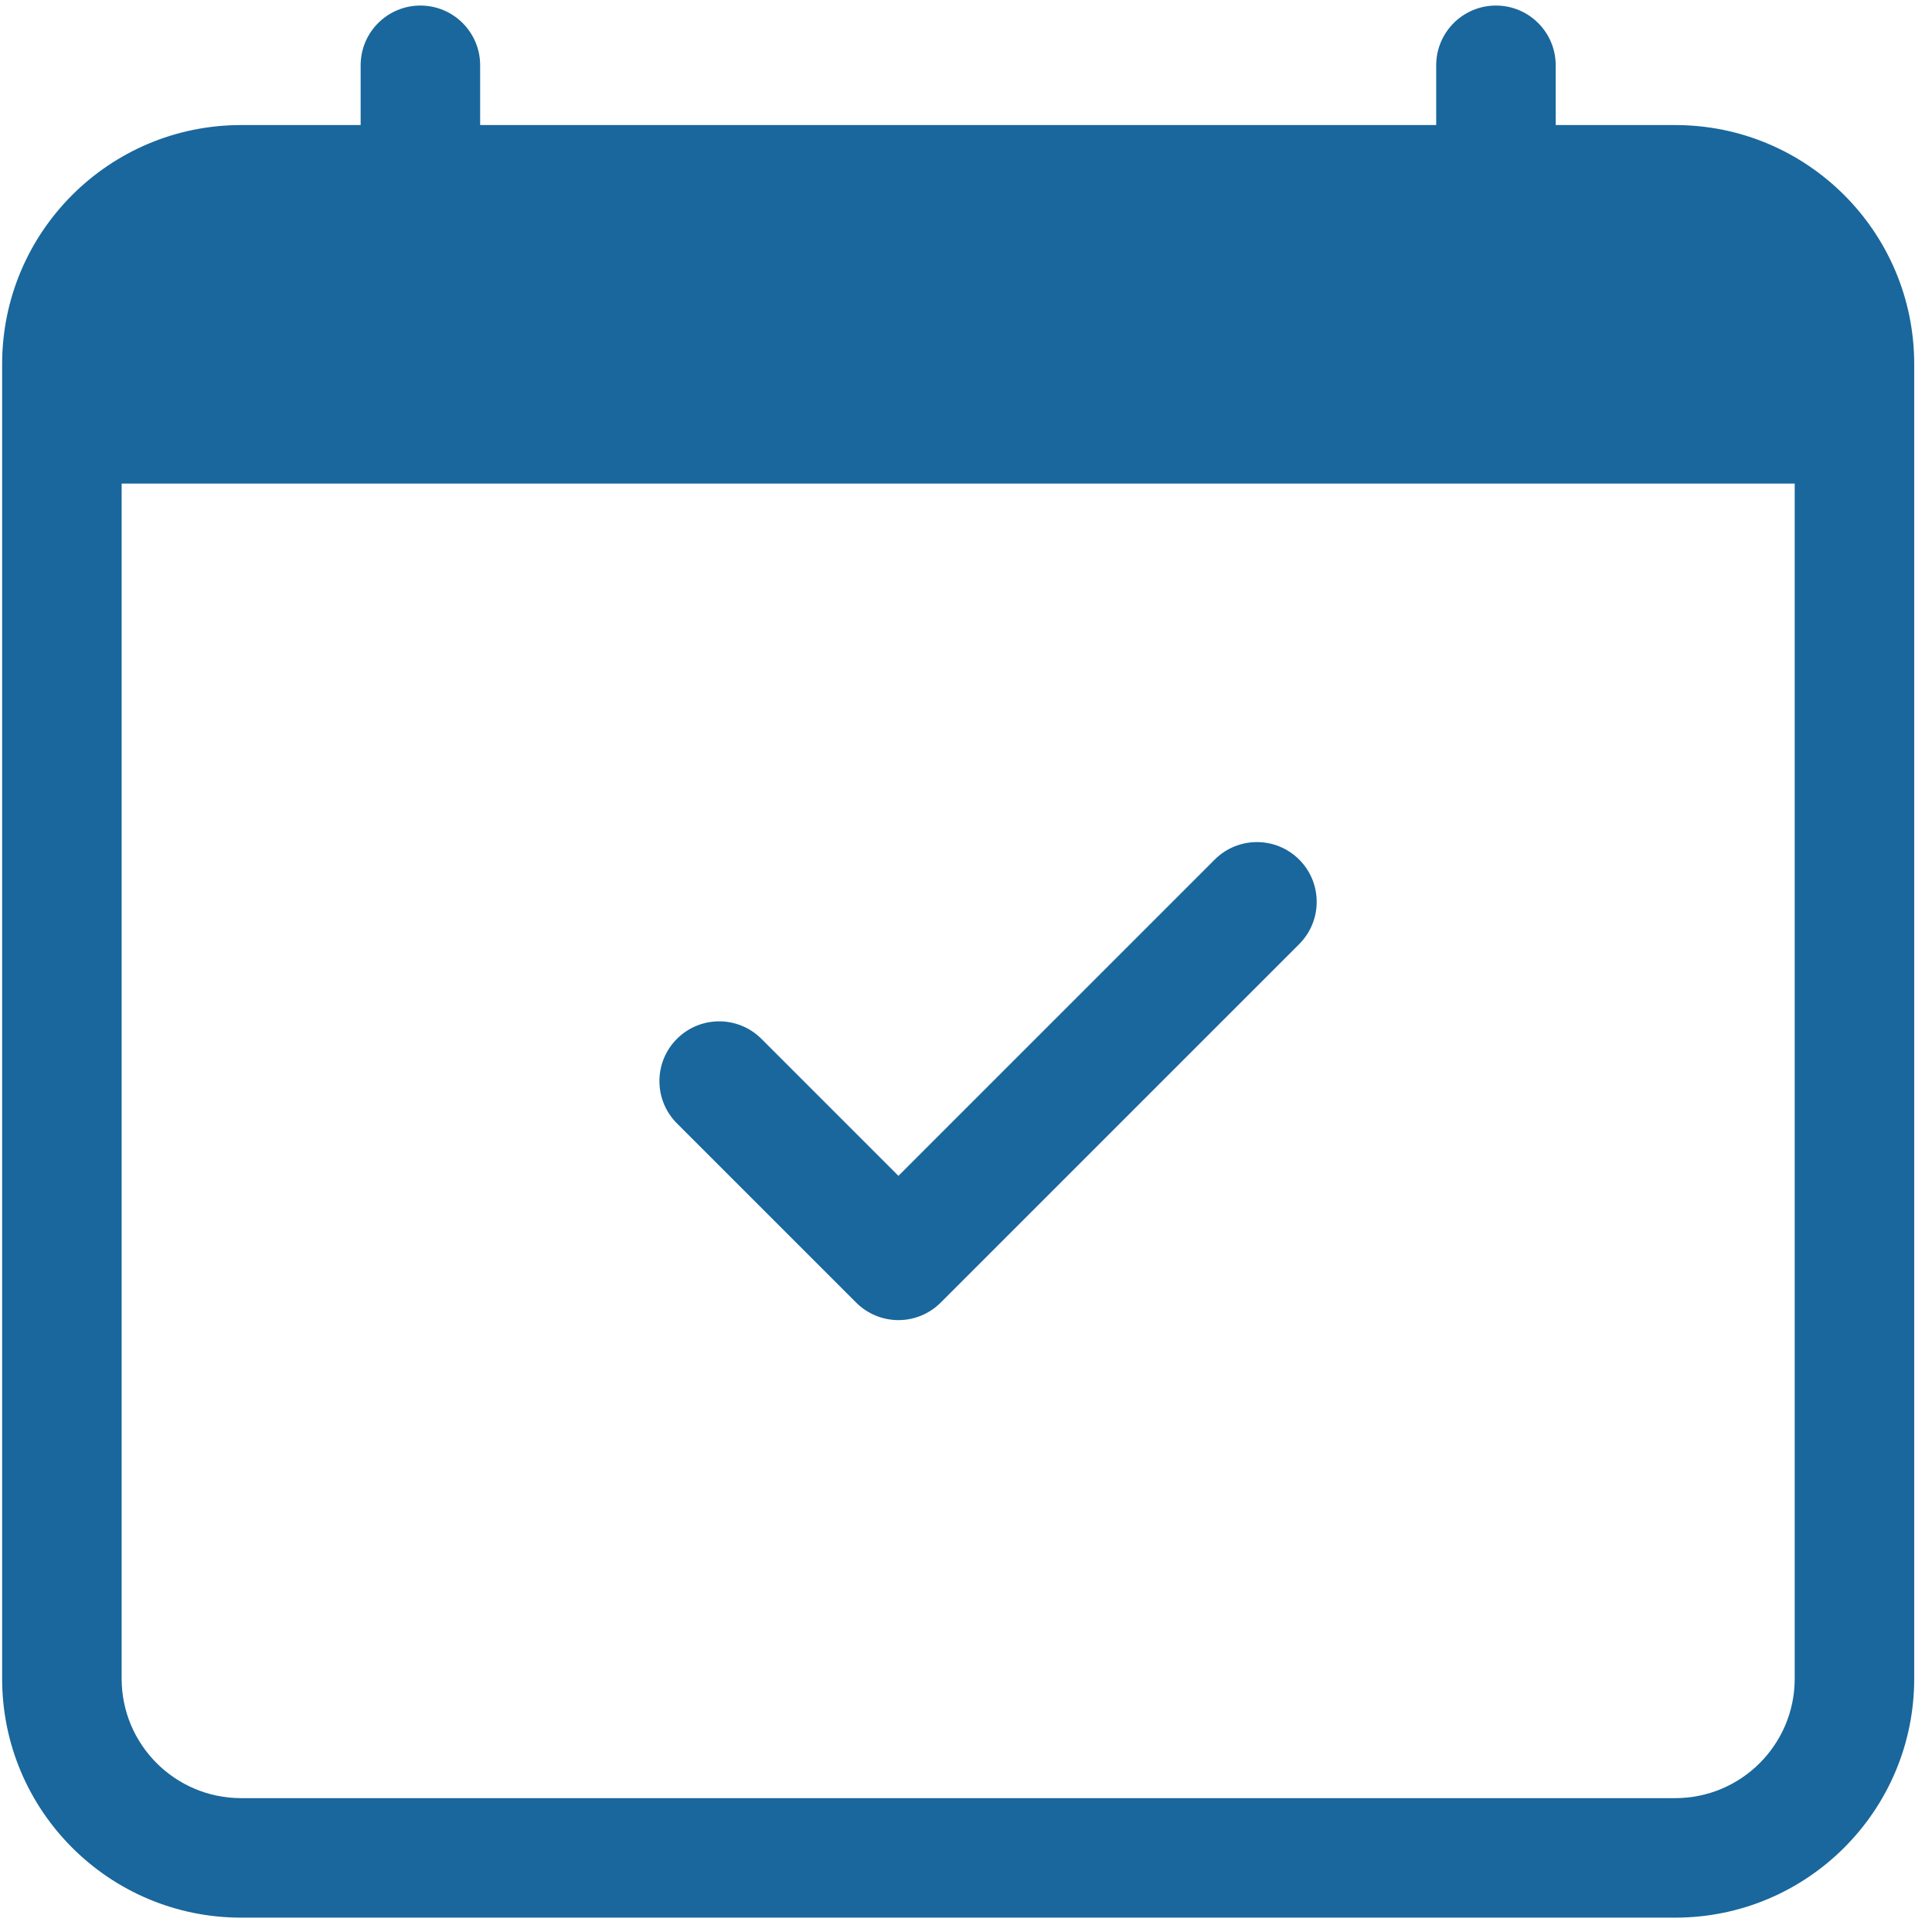
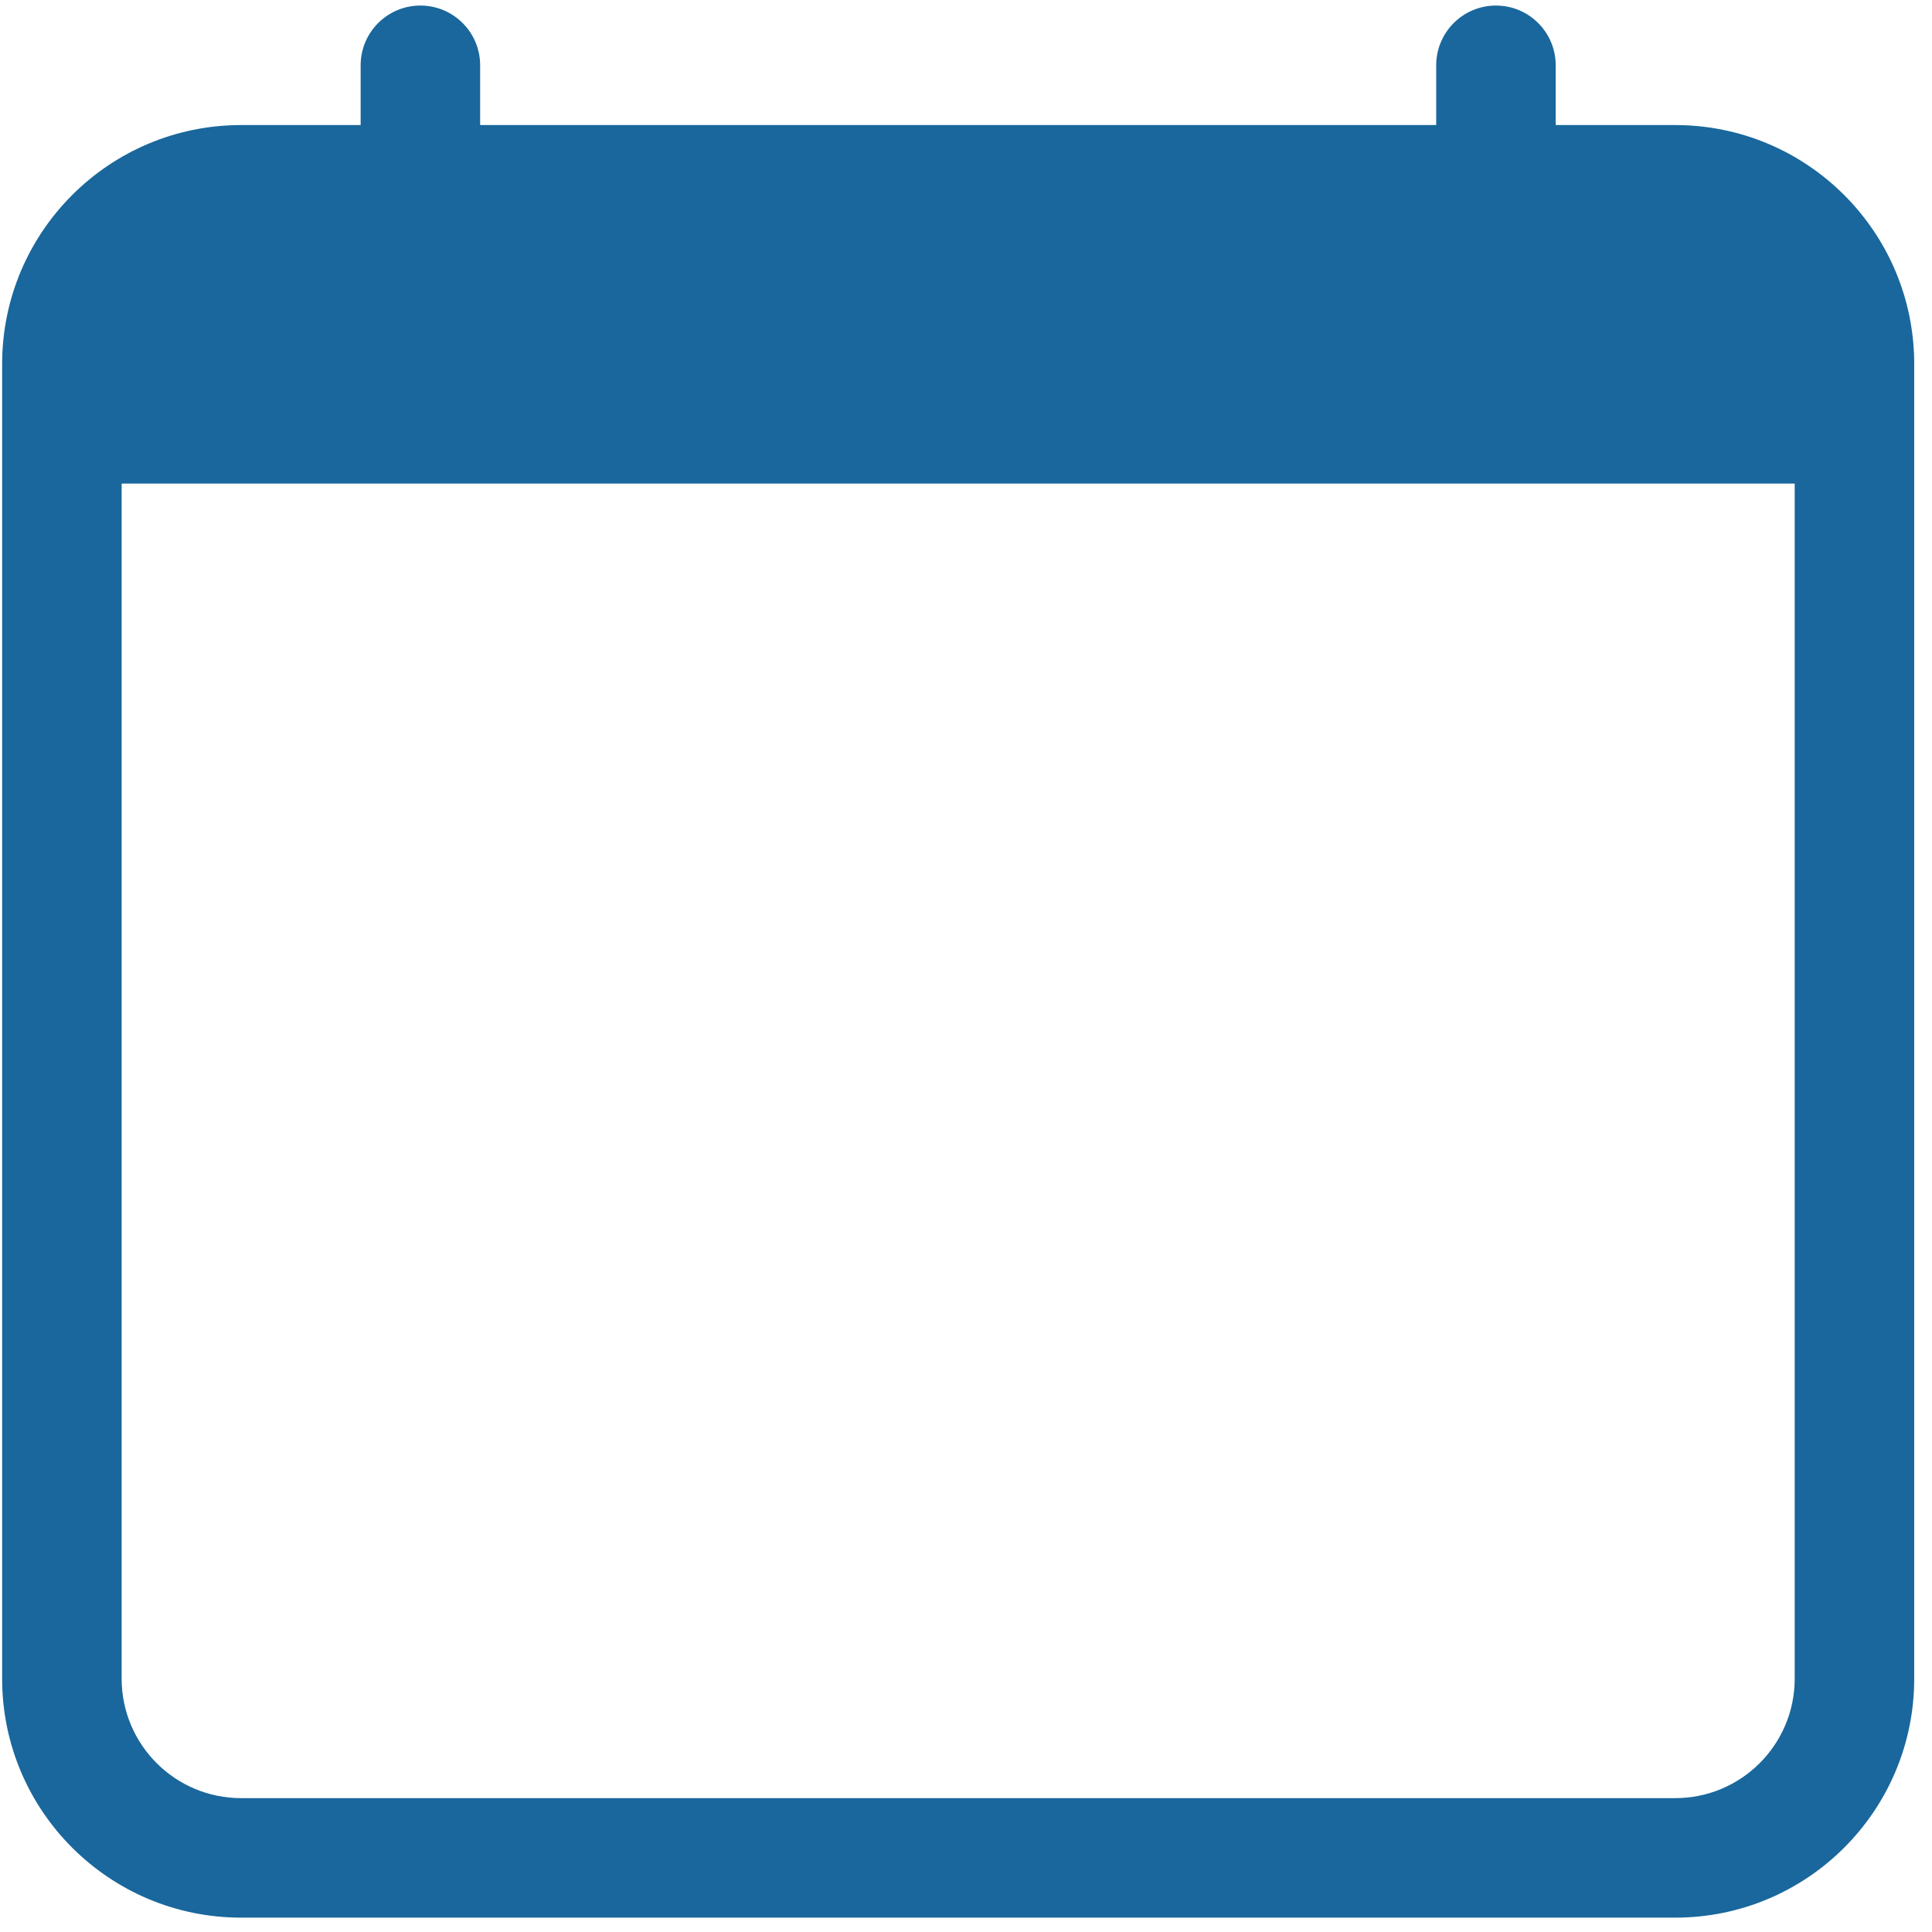
<svg xmlns="http://www.w3.org/2000/svg" width="97" height="97" viewBox="0 0 97 97" fill="none">
-   <path d="M65.229 43.158C66.4 44.329 66.4 46.229 65.229 47.401L47.229 65.4C46.666 65.963 45.903 66.279 45.107 66.279C44.312 66.279 43.549 65.963 42.986 65.4L33.986 56.401C32.815 55.229 32.815 53.329 33.986 52.158C35.158 50.986 37.057 50.986 38.229 52.158L45.107 59.036L60.986 43.158C62.158 41.986 64.057 41.986 65.229 43.158Z" fill="#19679C" />
  <path d="M21.107 0.279C22.764 0.279 24.107 1.622 24.107 3.279V6.279H72.107V3.279C72.107 1.622 73.451 0.279 75.107 0.279C76.764 0.279 78.107 1.622 78.107 3.279V6.279H84.107C90.735 6.279 96.107 11.652 96.107 18.279V84.279C96.107 90.907 90.735 96.279 84.107 96.279H12.107C5.48 96.279 0.107 90.907 0.107 84.279V18.279C0.107 11.652 5.48 6.279 12.107 6.279H18.107V3.279C18.107 1.622 19.451 0.279 21.107 0.279ZM6.107 24.279V84.279C6.107 87.593 8.794 90.279 12.107 90.279H84.107C87.421 90.279 90.107 87.593 90.107 84.279V24.279H6.107Z" fill="#19679C" />
</svg>